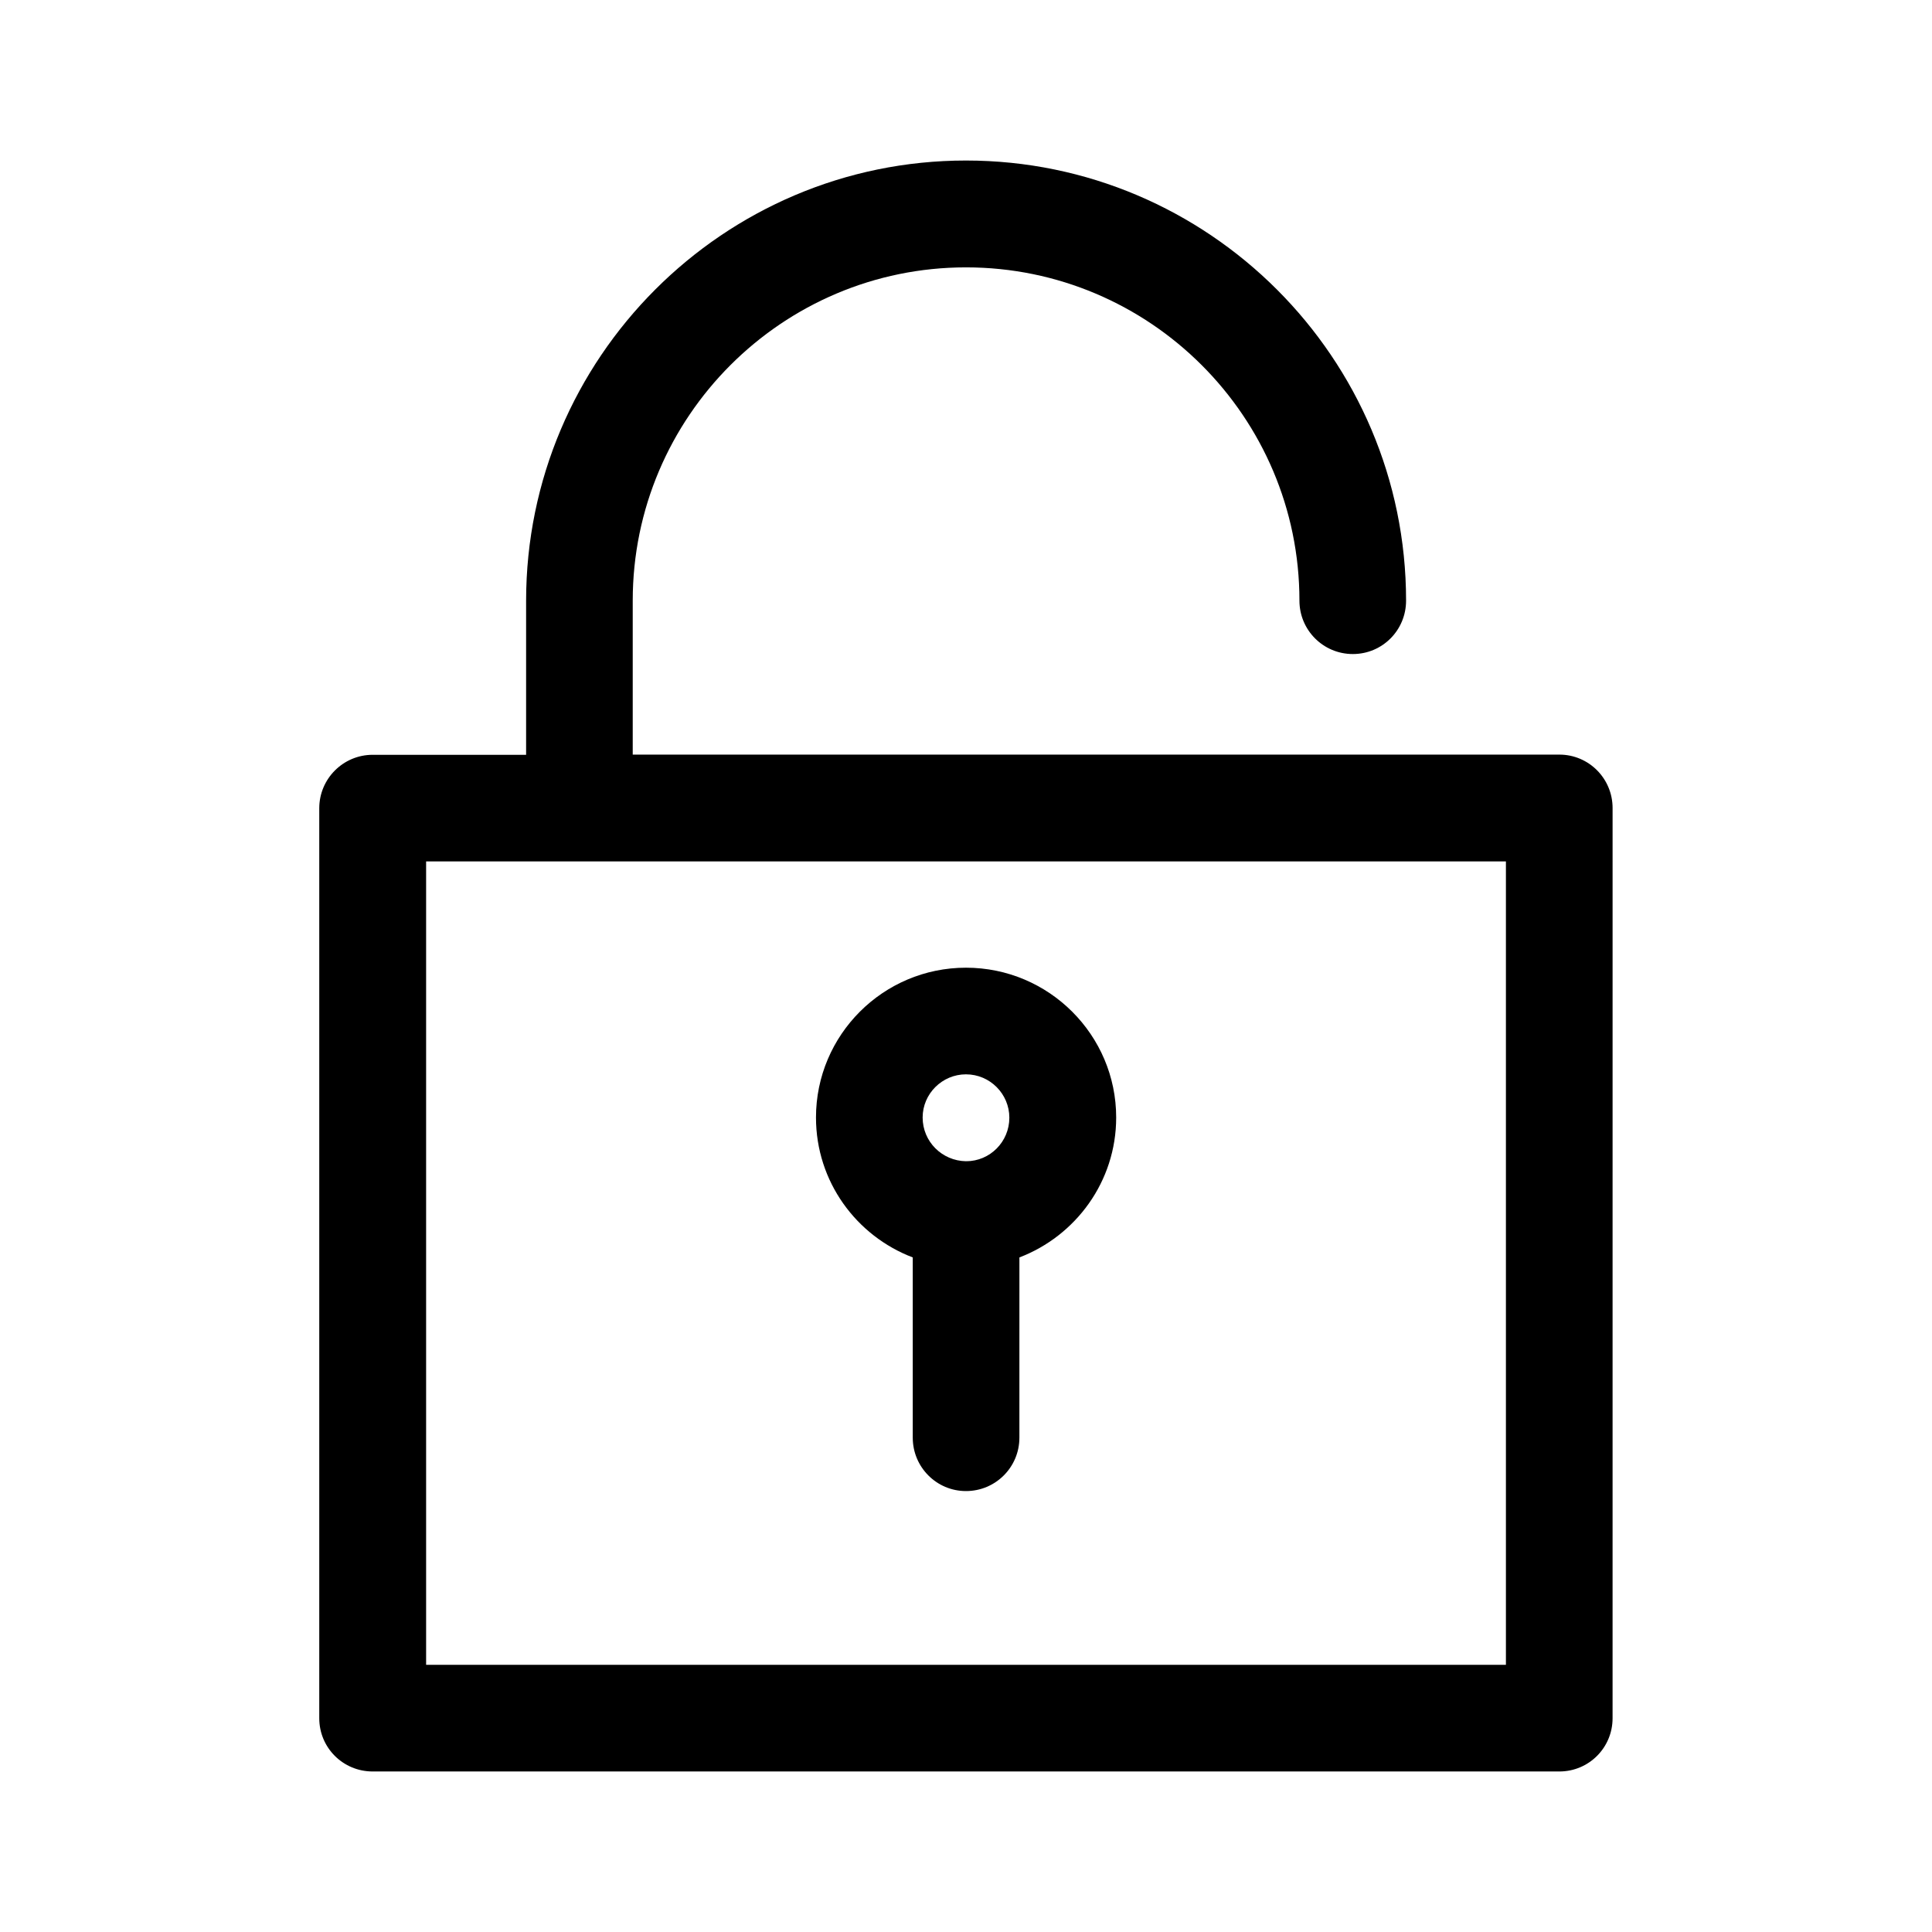
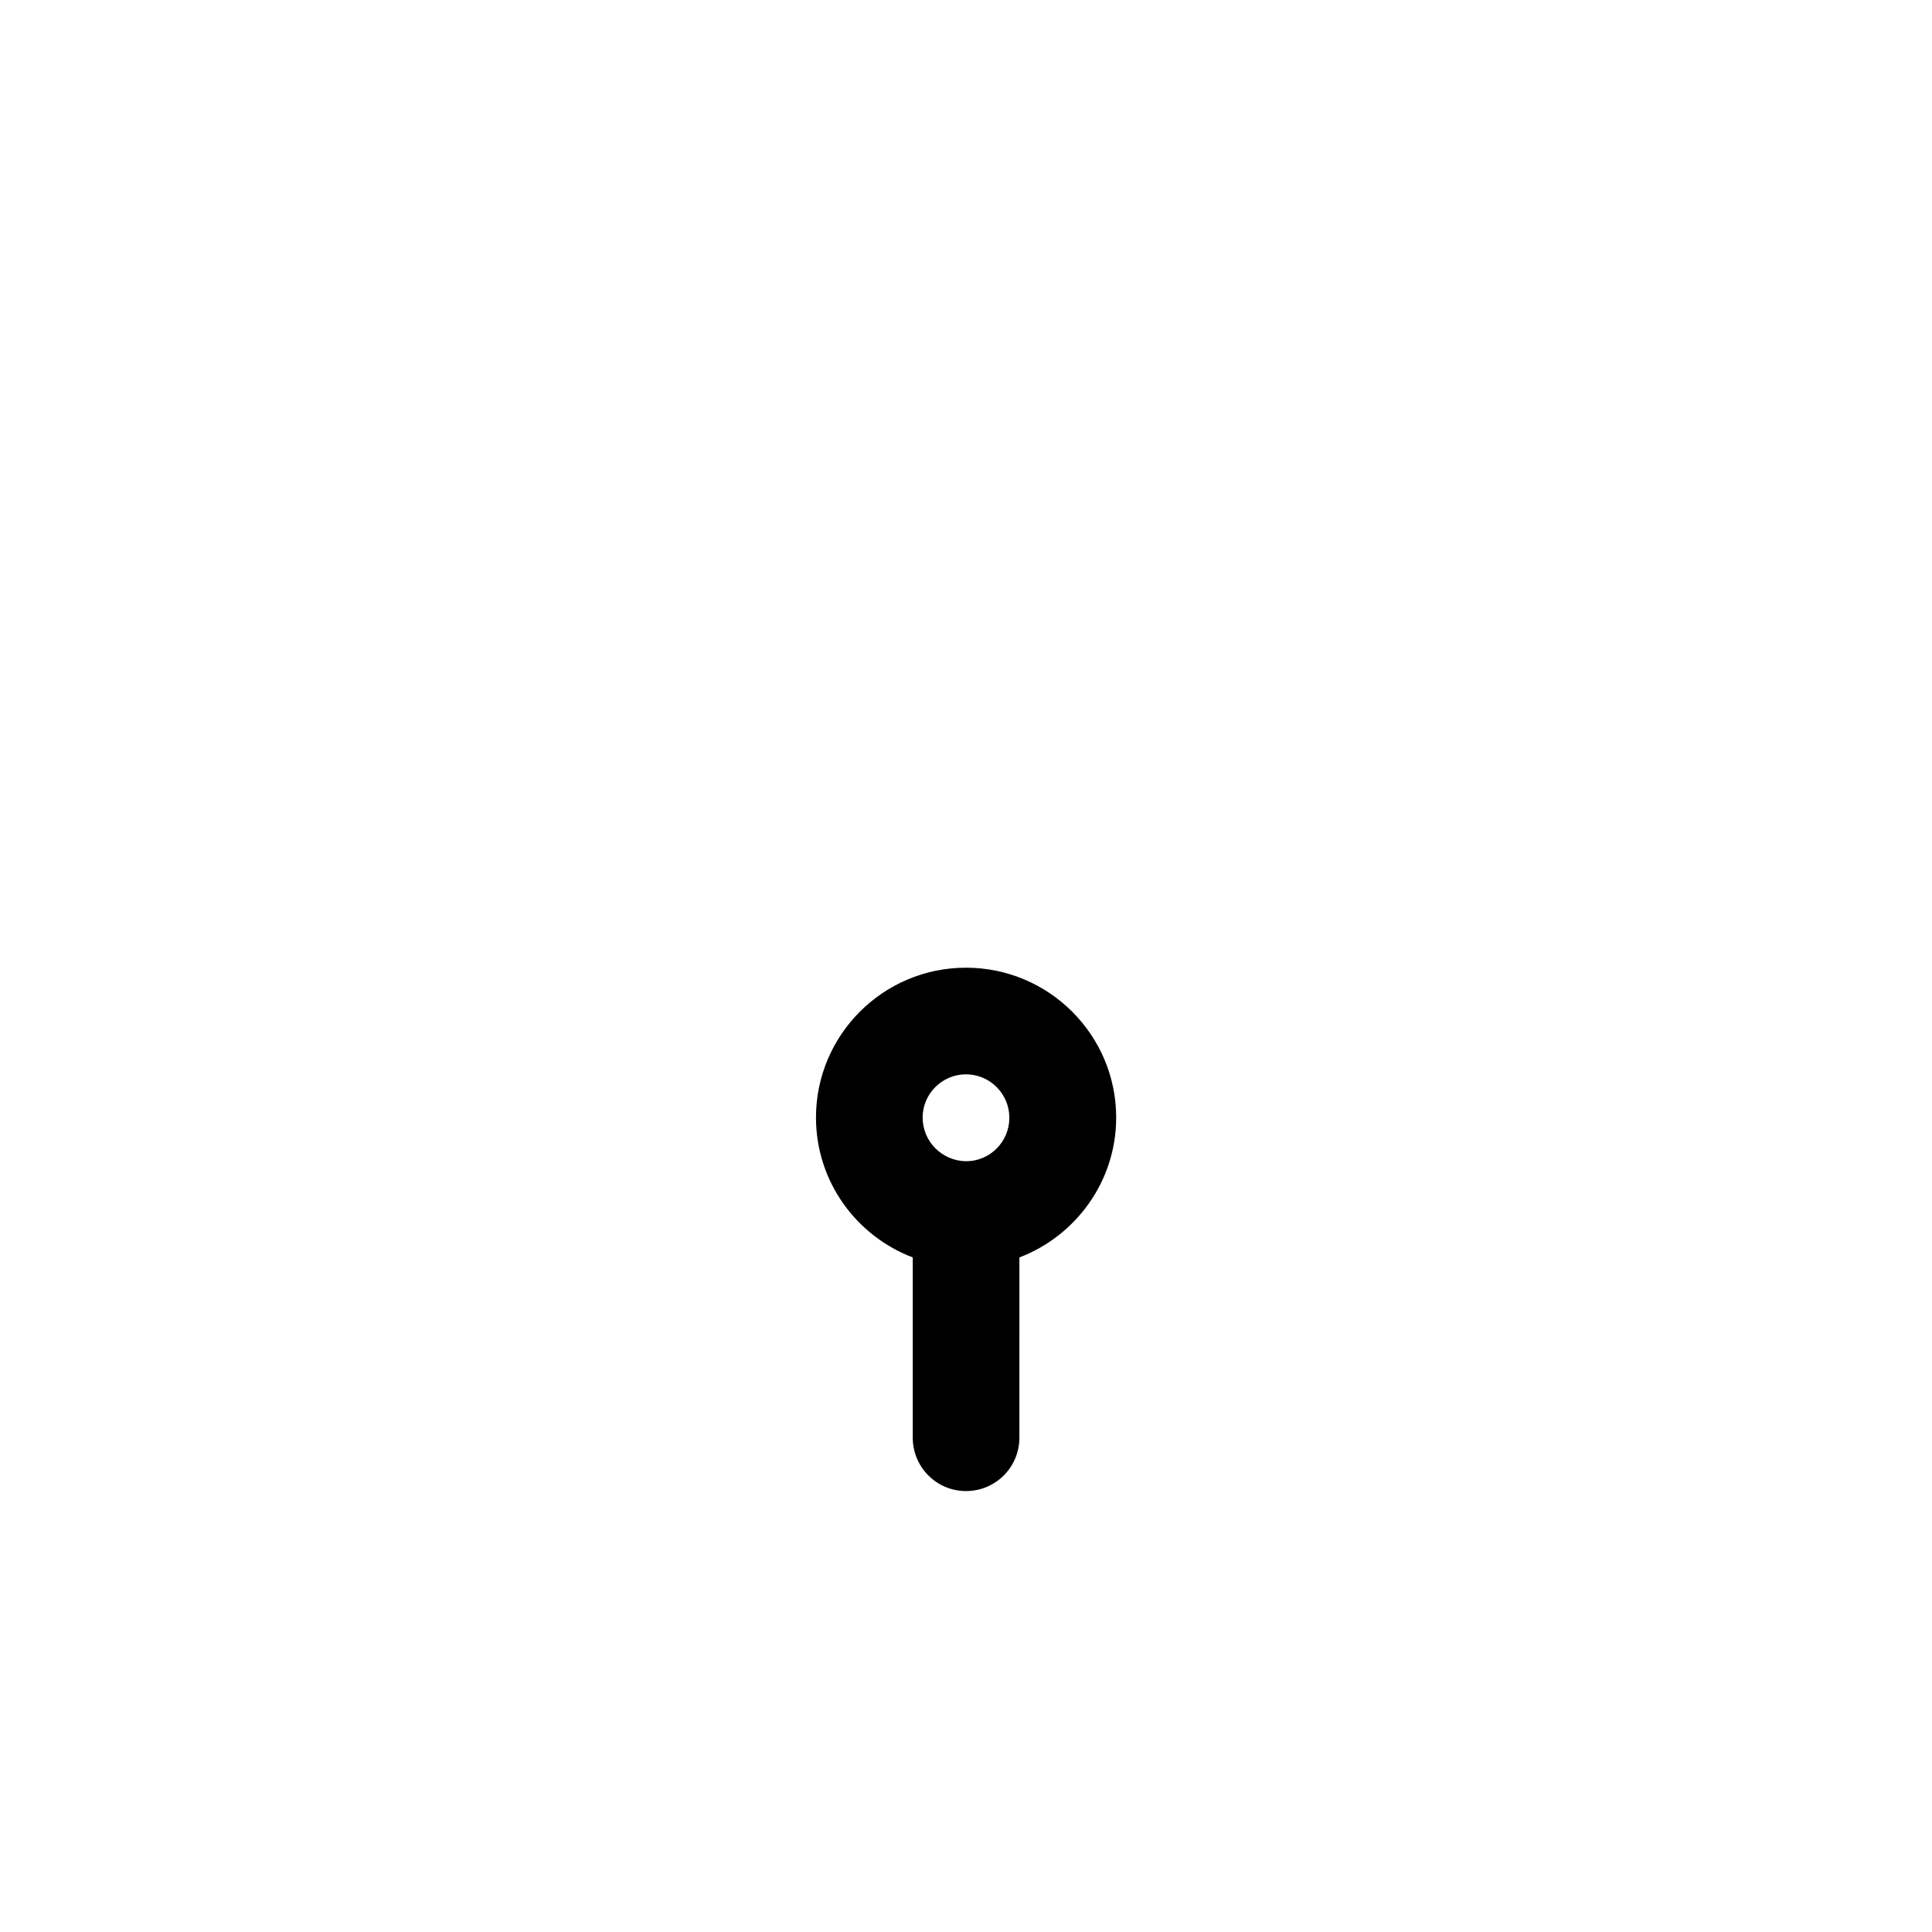
<svg xmlns="http://www.w3.org/2000/svg" fill="#000000" width="800px" height="800px" version="1.1" viewBox="144 144 512 512">
  <g>
    <path d="m385.89 477.23v47.762c0 7.809 6.297 14.156 14.105 14.156s14.156-6.297 14.156-14.156l0.004-47.762c14.91-5.695 25.645-20.105 25.645-37.082 0-21.867-17.836-39.699-39.801-39.699-21.969 0-39.754 17.832-39.754 39.699 0 16.977 10.684 31.387 25.645 37.082zm14.109-48.52c6.348 0 11.488 5.188 11.488 11.488 0 6.398-5.141 11.539-11.438 11.539 0 0 0-0.051-0.051-0.051v0.051c-6.348-0.102-11.488-5.191-11.488-11.59 0-6.297 5.188-11.438 11.488-11.438z" />
-     <path d="m557.24 343.98h-245.56v-40.809c0-48.719 39.648-88.316 88.316-88.316 48.719 0 88.367 39.598 88.367 88.316 0 7.809 6.297 14.156 14.156 14.156 7.809 0 14.105-6.297 14.105-14.156 0-64.285-52.348-116.63-116.63-116.63-64.281 0-116.57 52.395-116.57 116.68v40.809h-40.66c-7.809 0-14.156 6.348-14.156 14.156v241.17c0 7.809 6.297 14.105 14.156 14.105h314.48c7.809 0 14.105-6.297 14.105-14.105l0.004-241.22c0-7.809-6.297-14.156-14.105-14.156zm-14.156 241.22h-286.16v-212.91h286.16z" />
  </g>
</svg>